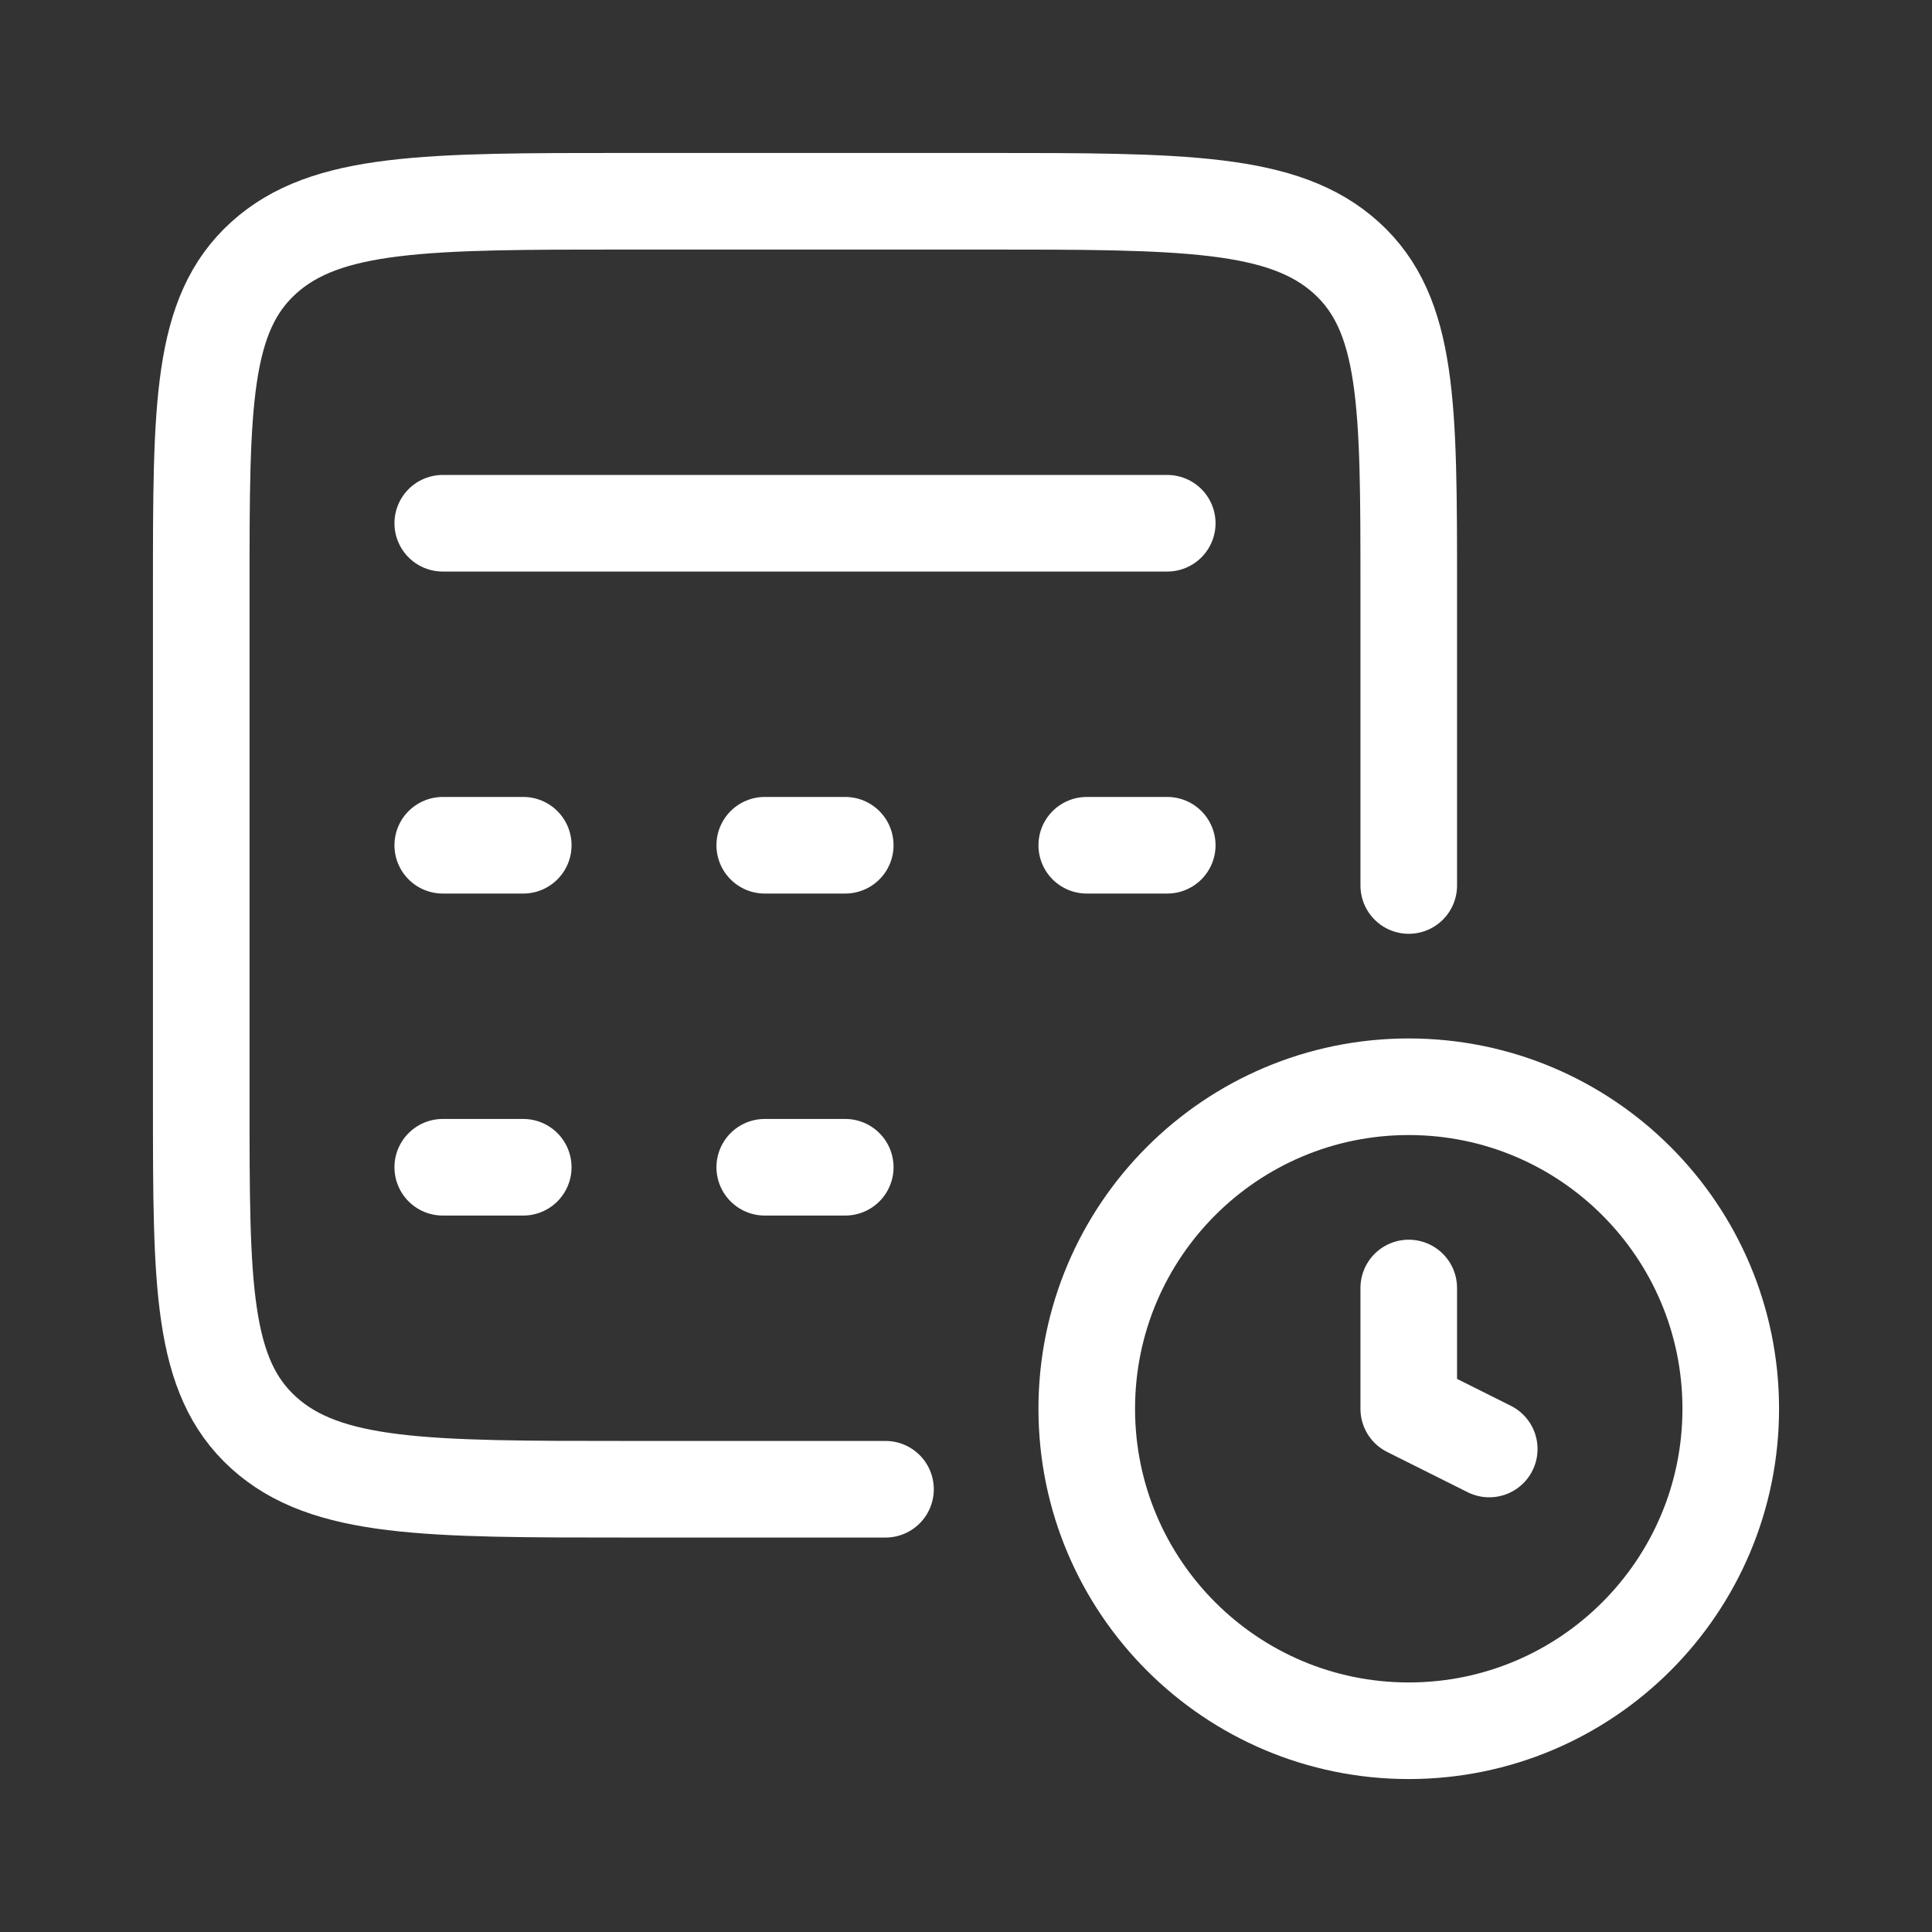
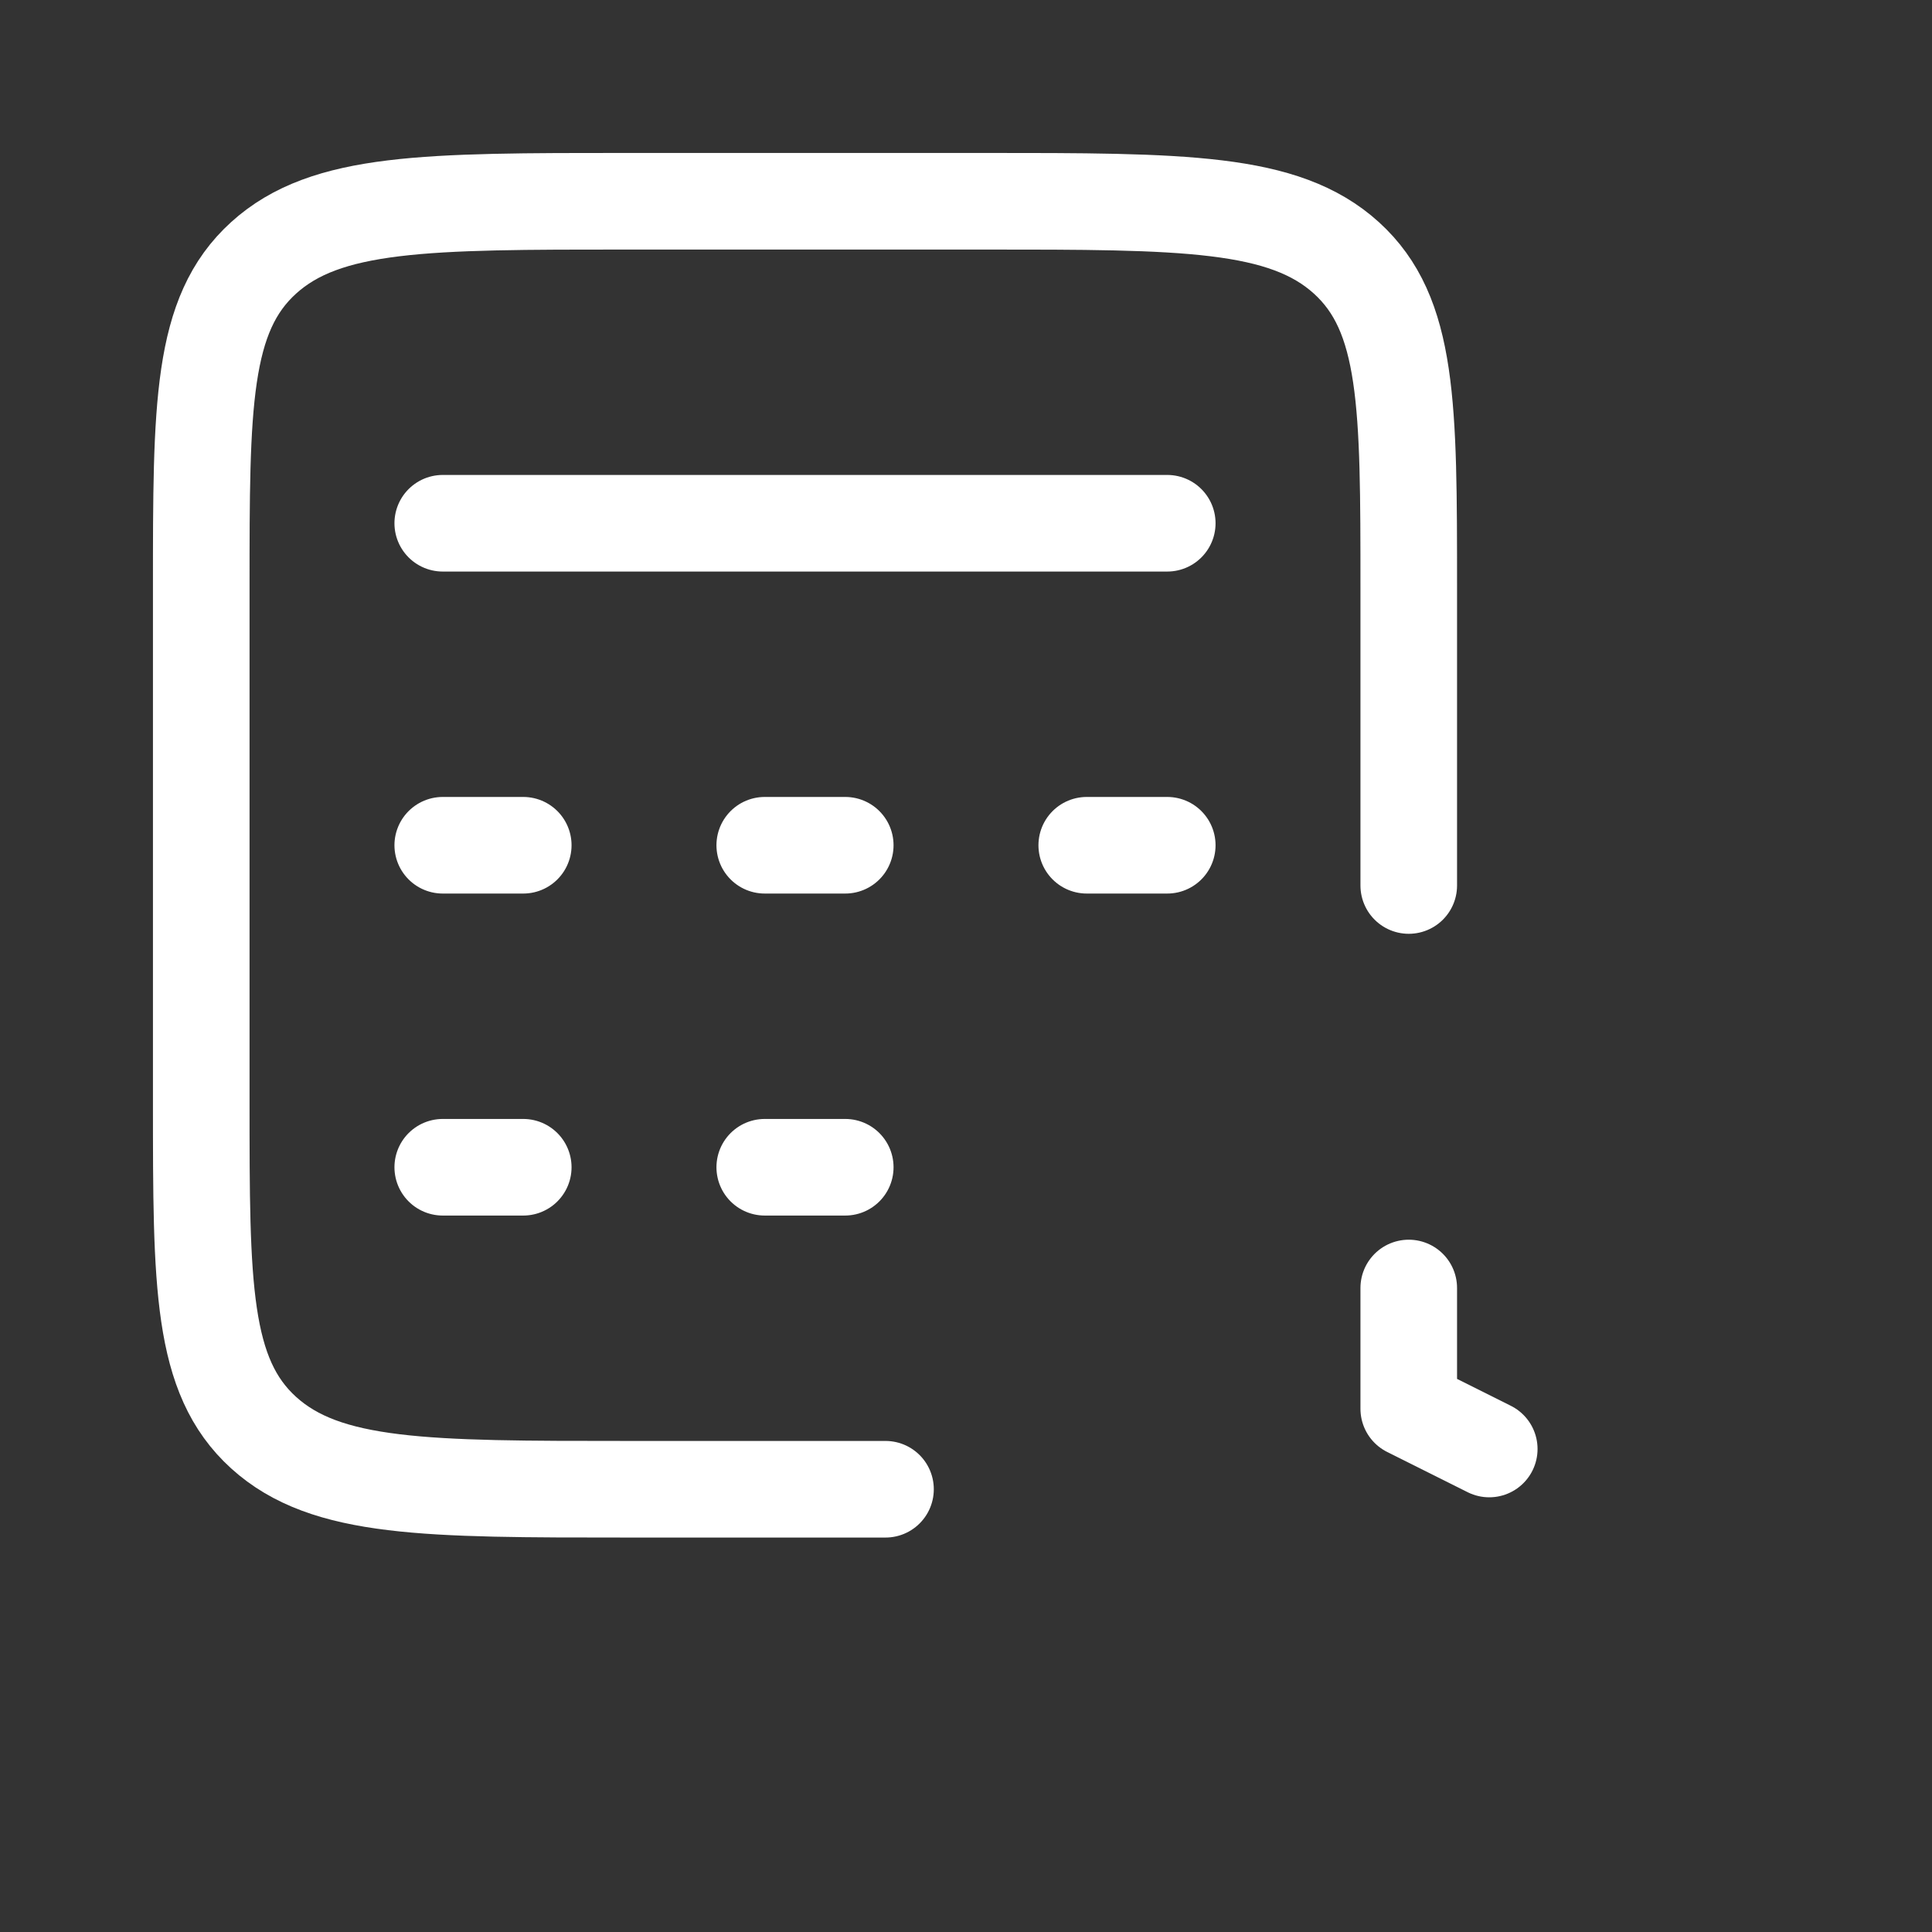
<svg xmlns="http://www.w3.org/2000/svg" width="120" height="120" viewBox="0 0 120 120" fill="none">
  <rect x="0" y="0" width="120" height="120" fill="#333333" stroke="none" />
  <path d="M87.5 55V36.5C87.5 25.185 87.5 19.53 83.625 16.015C79.745 12.5 73.51 12.5 61.025 12.5H38.975C26.49 12.5 20.255 12.5 16.375 16.015C12.495 19.53 12.5 25.185 12.5 36.5V68.5C12.5 79.815 12.5 85.47 16.375 88.985C20.255 92.5 26.49 92.5 38.975 92.5H55M27.5 32.5H72.5M27.5 52.5H32.5M47.5 52.5H52.5M67.5 52.5H72.5M27.5 72.5H32.5M47.5 72.5H52.5" stroke="white" stroke-width="6" stroke-linecap="round" stroke-linejoin="round" />
-   <path d="M87.5 107.5C98.546 107.5 107.5 98.546 107.5 87.5C107.5 76.454 98.546 67.5 87.5 67.5C76.454 67.5 67.5 76.454 67.5 87.5C67.5 98.546 76.454 107.5 87.5 107.5Z" stroke="white" stroke-width="6" stroke-linecap="round" stroke-linejoin="round" />
  <path d="M92.5 90L87.5 87.5V80" stroke="white" stroke-width="6" stroke-linecap="round" stroke-linejoin="round" />
</svg>